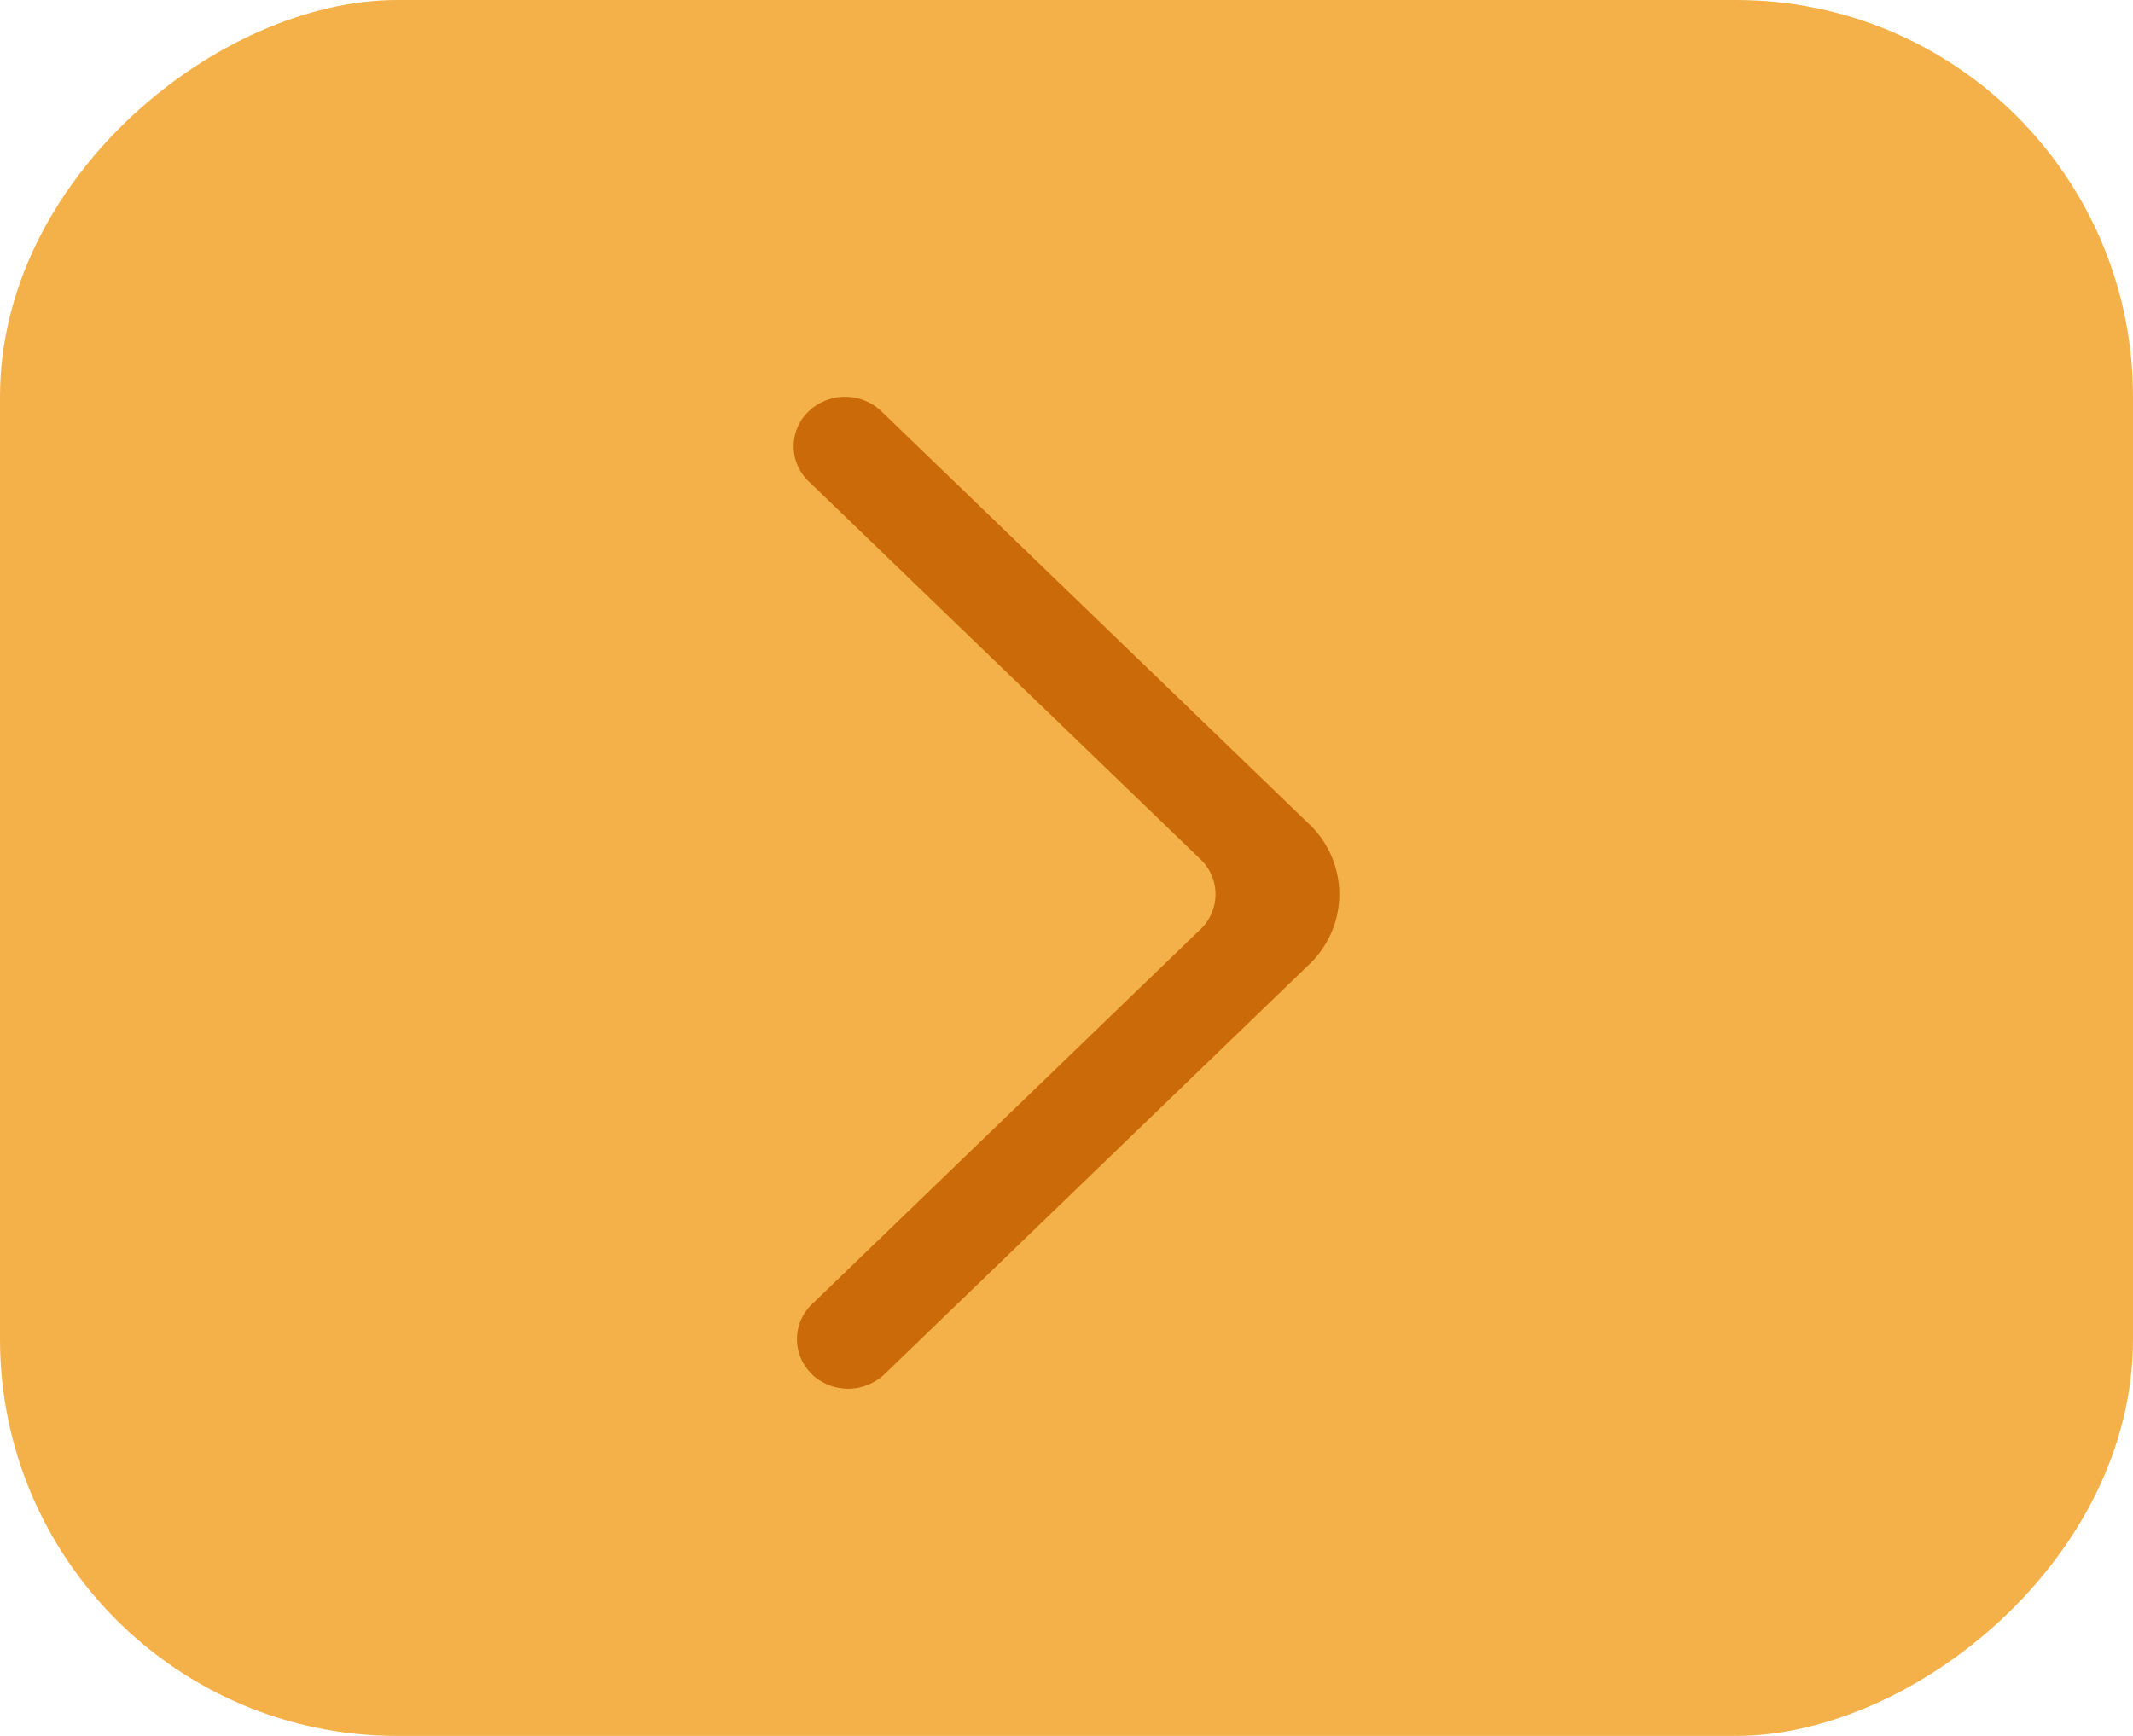
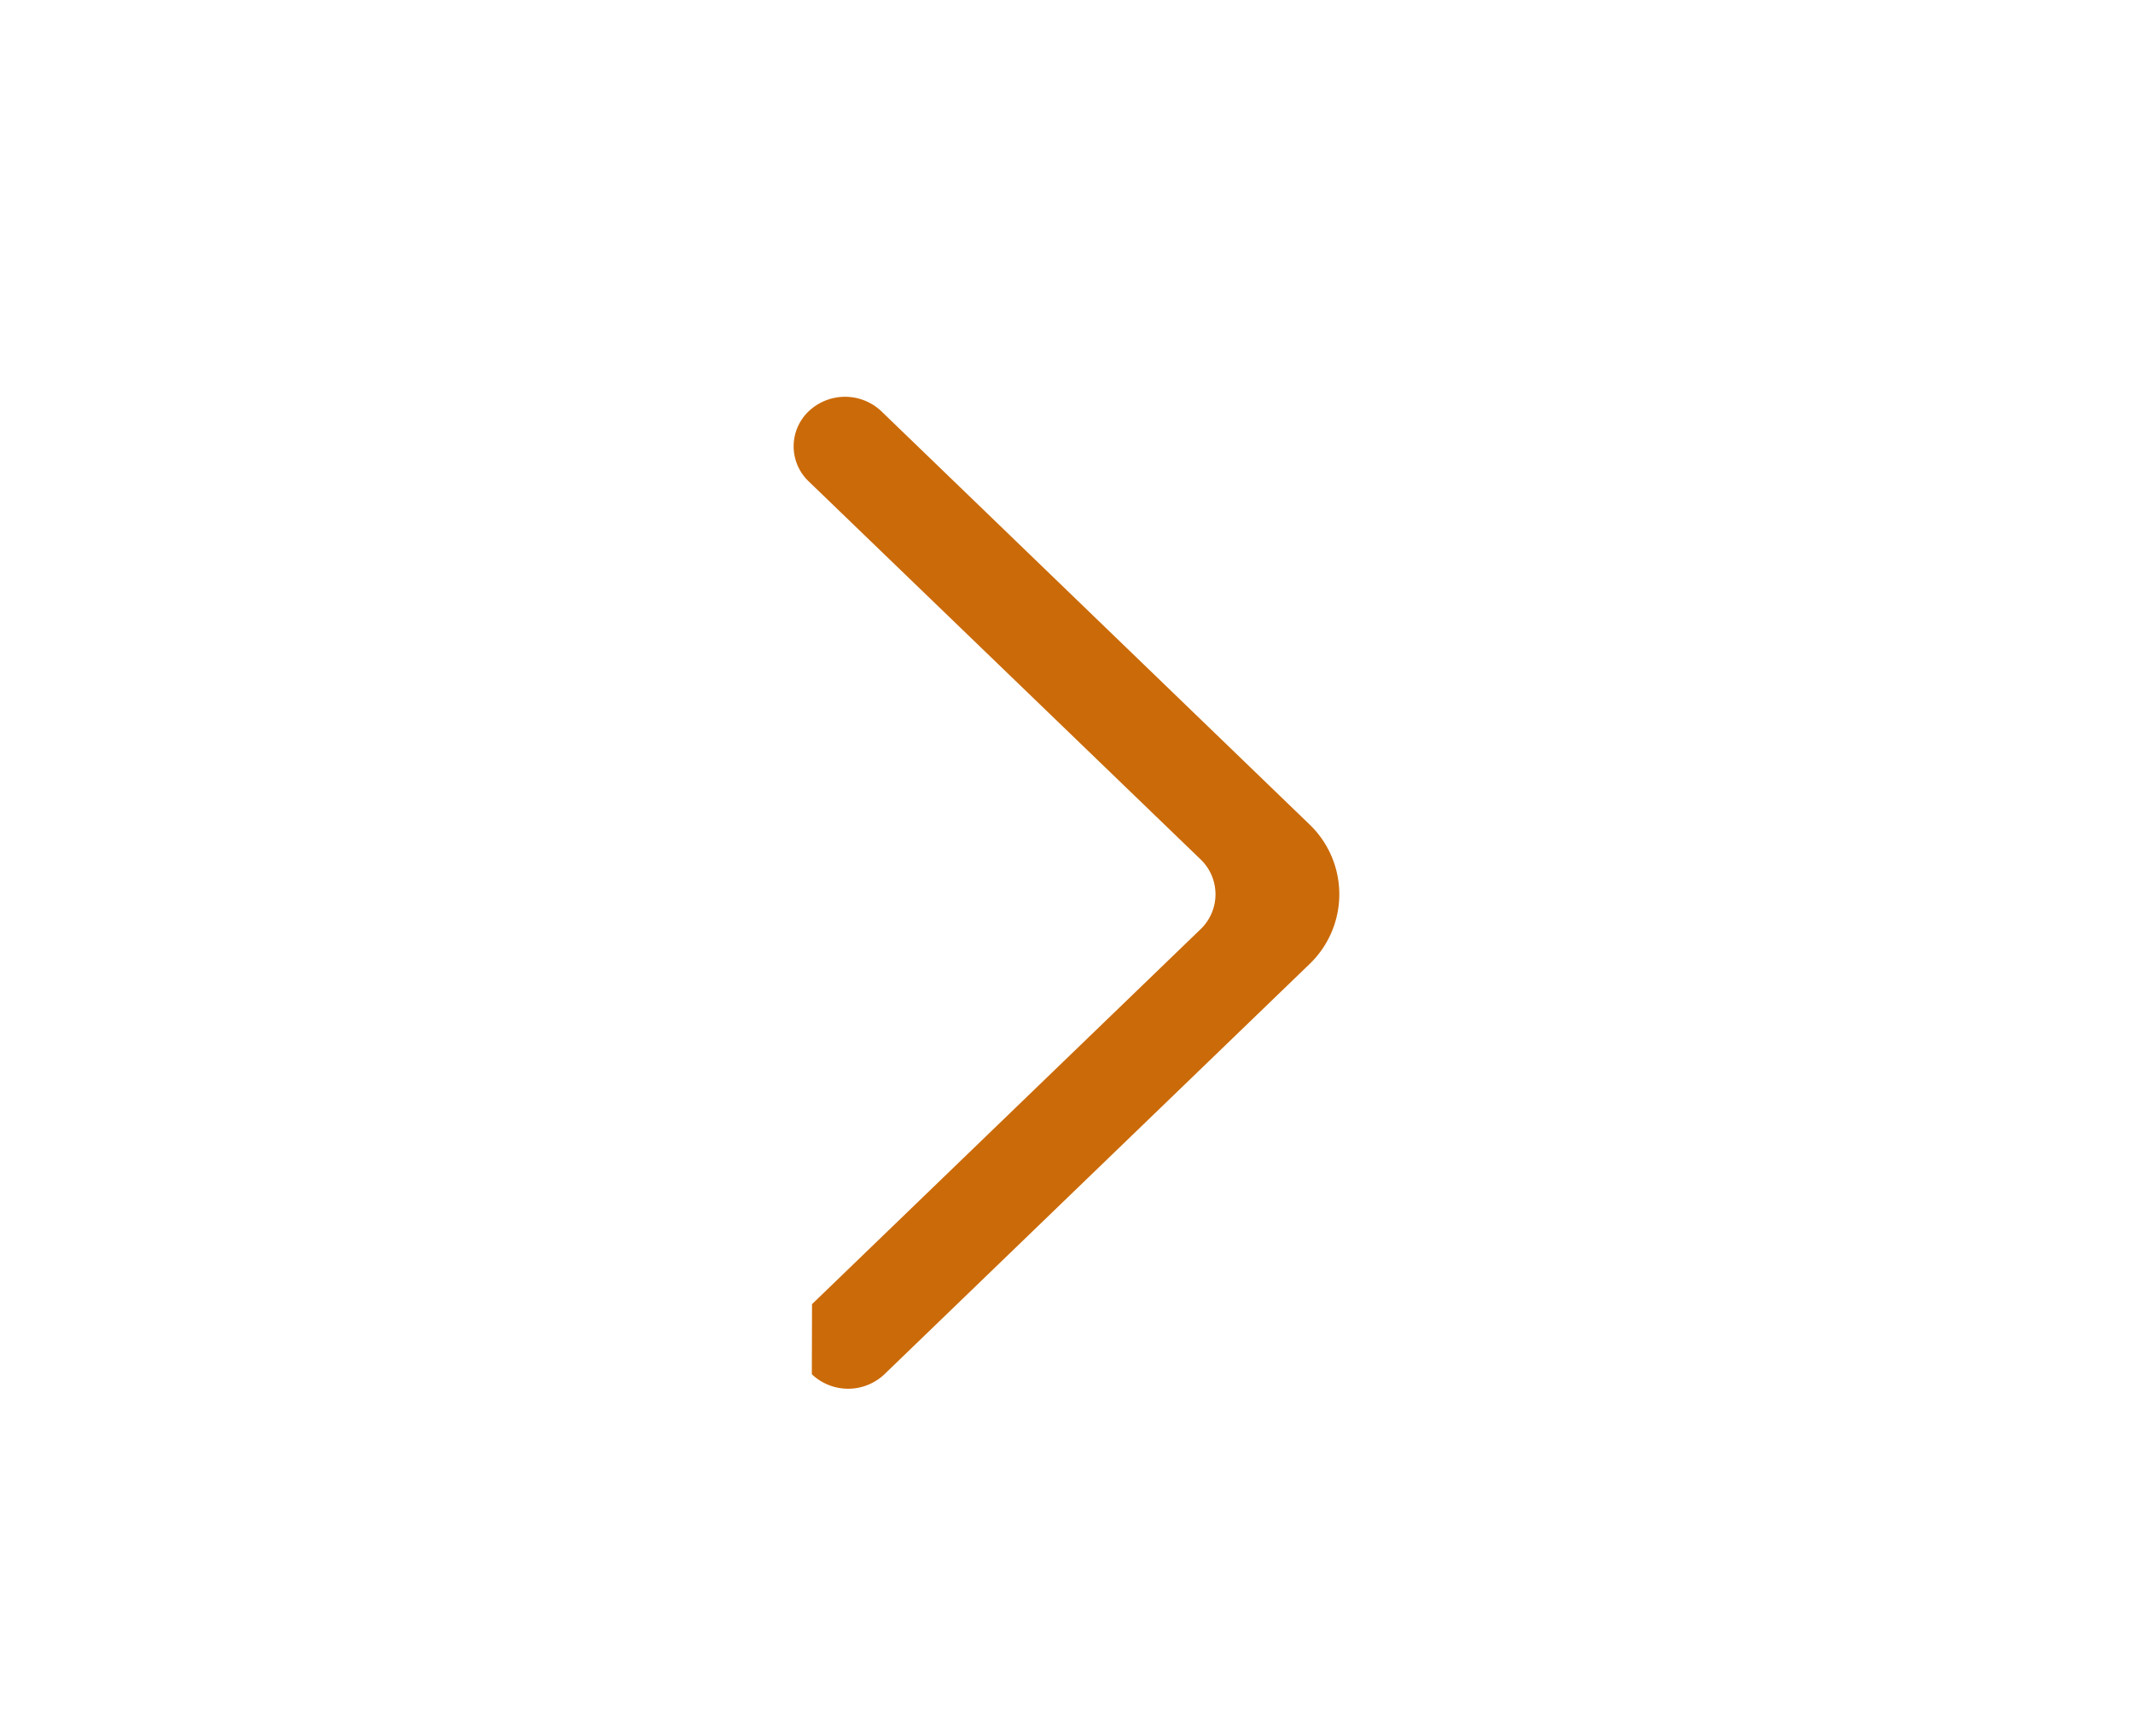
<svg xmlns="http://www.w3.org/2000/svg" width="43" height="35" viewBox="0 0 43 35">
  <g id="seta" transform="translate(1901 -601) rotate(90)" style="isolation: isolate">
-     <rect id="Retângulo_46" data-name="Retângulo 46" width="35" height="43" rx="8" transform="translate(601 1858)" fill="#f4b149" />
-     <path id="_4061ae42c2ab44582b7565ffc5a9f3ec" data-name="4061ae42c2ab44582b7565ffc5a9f3ec" d="M10.634.292a1.063,1.063,0,0,0-1.464,0L.607,8.556a1.95,1.95,0,0,0,0,2.827l8.625,8.325a1.065,1.065,0,0,0,1.454.01.975.975,0,0,0,.01-1.425L2.8,10.676a.975.975,0,0,1,0-1.414l7.83-7.557a.974.974,0,0,0,0-1.413" transform="translate(629 1874) rotate(90)" fill="#cb6a08" fill-rule="evenodd" />
+     <path id="_4061ae42c2ab44582b7565ffc5a9f3ec" data-name="4061ae42c2ab44582b7565ffc5a9f3ec" d="M10.634.292a1.063,1.063,0,0,0-1.464,0L.607,8.556a1.95,1.95,0,0,0,0,2.827l8.625,8.325a1.065,1.065,0,0,0,1.454.01.975.975,0,0,0,.01-1.425L2.8,10.676a.975.975,0,0,1,0-1.414l7.83-7.557" transform="translate(629 1874) rotate(90)" fill="#cb6a08" fill-rule="evenodd" />
  </g>
</svg>